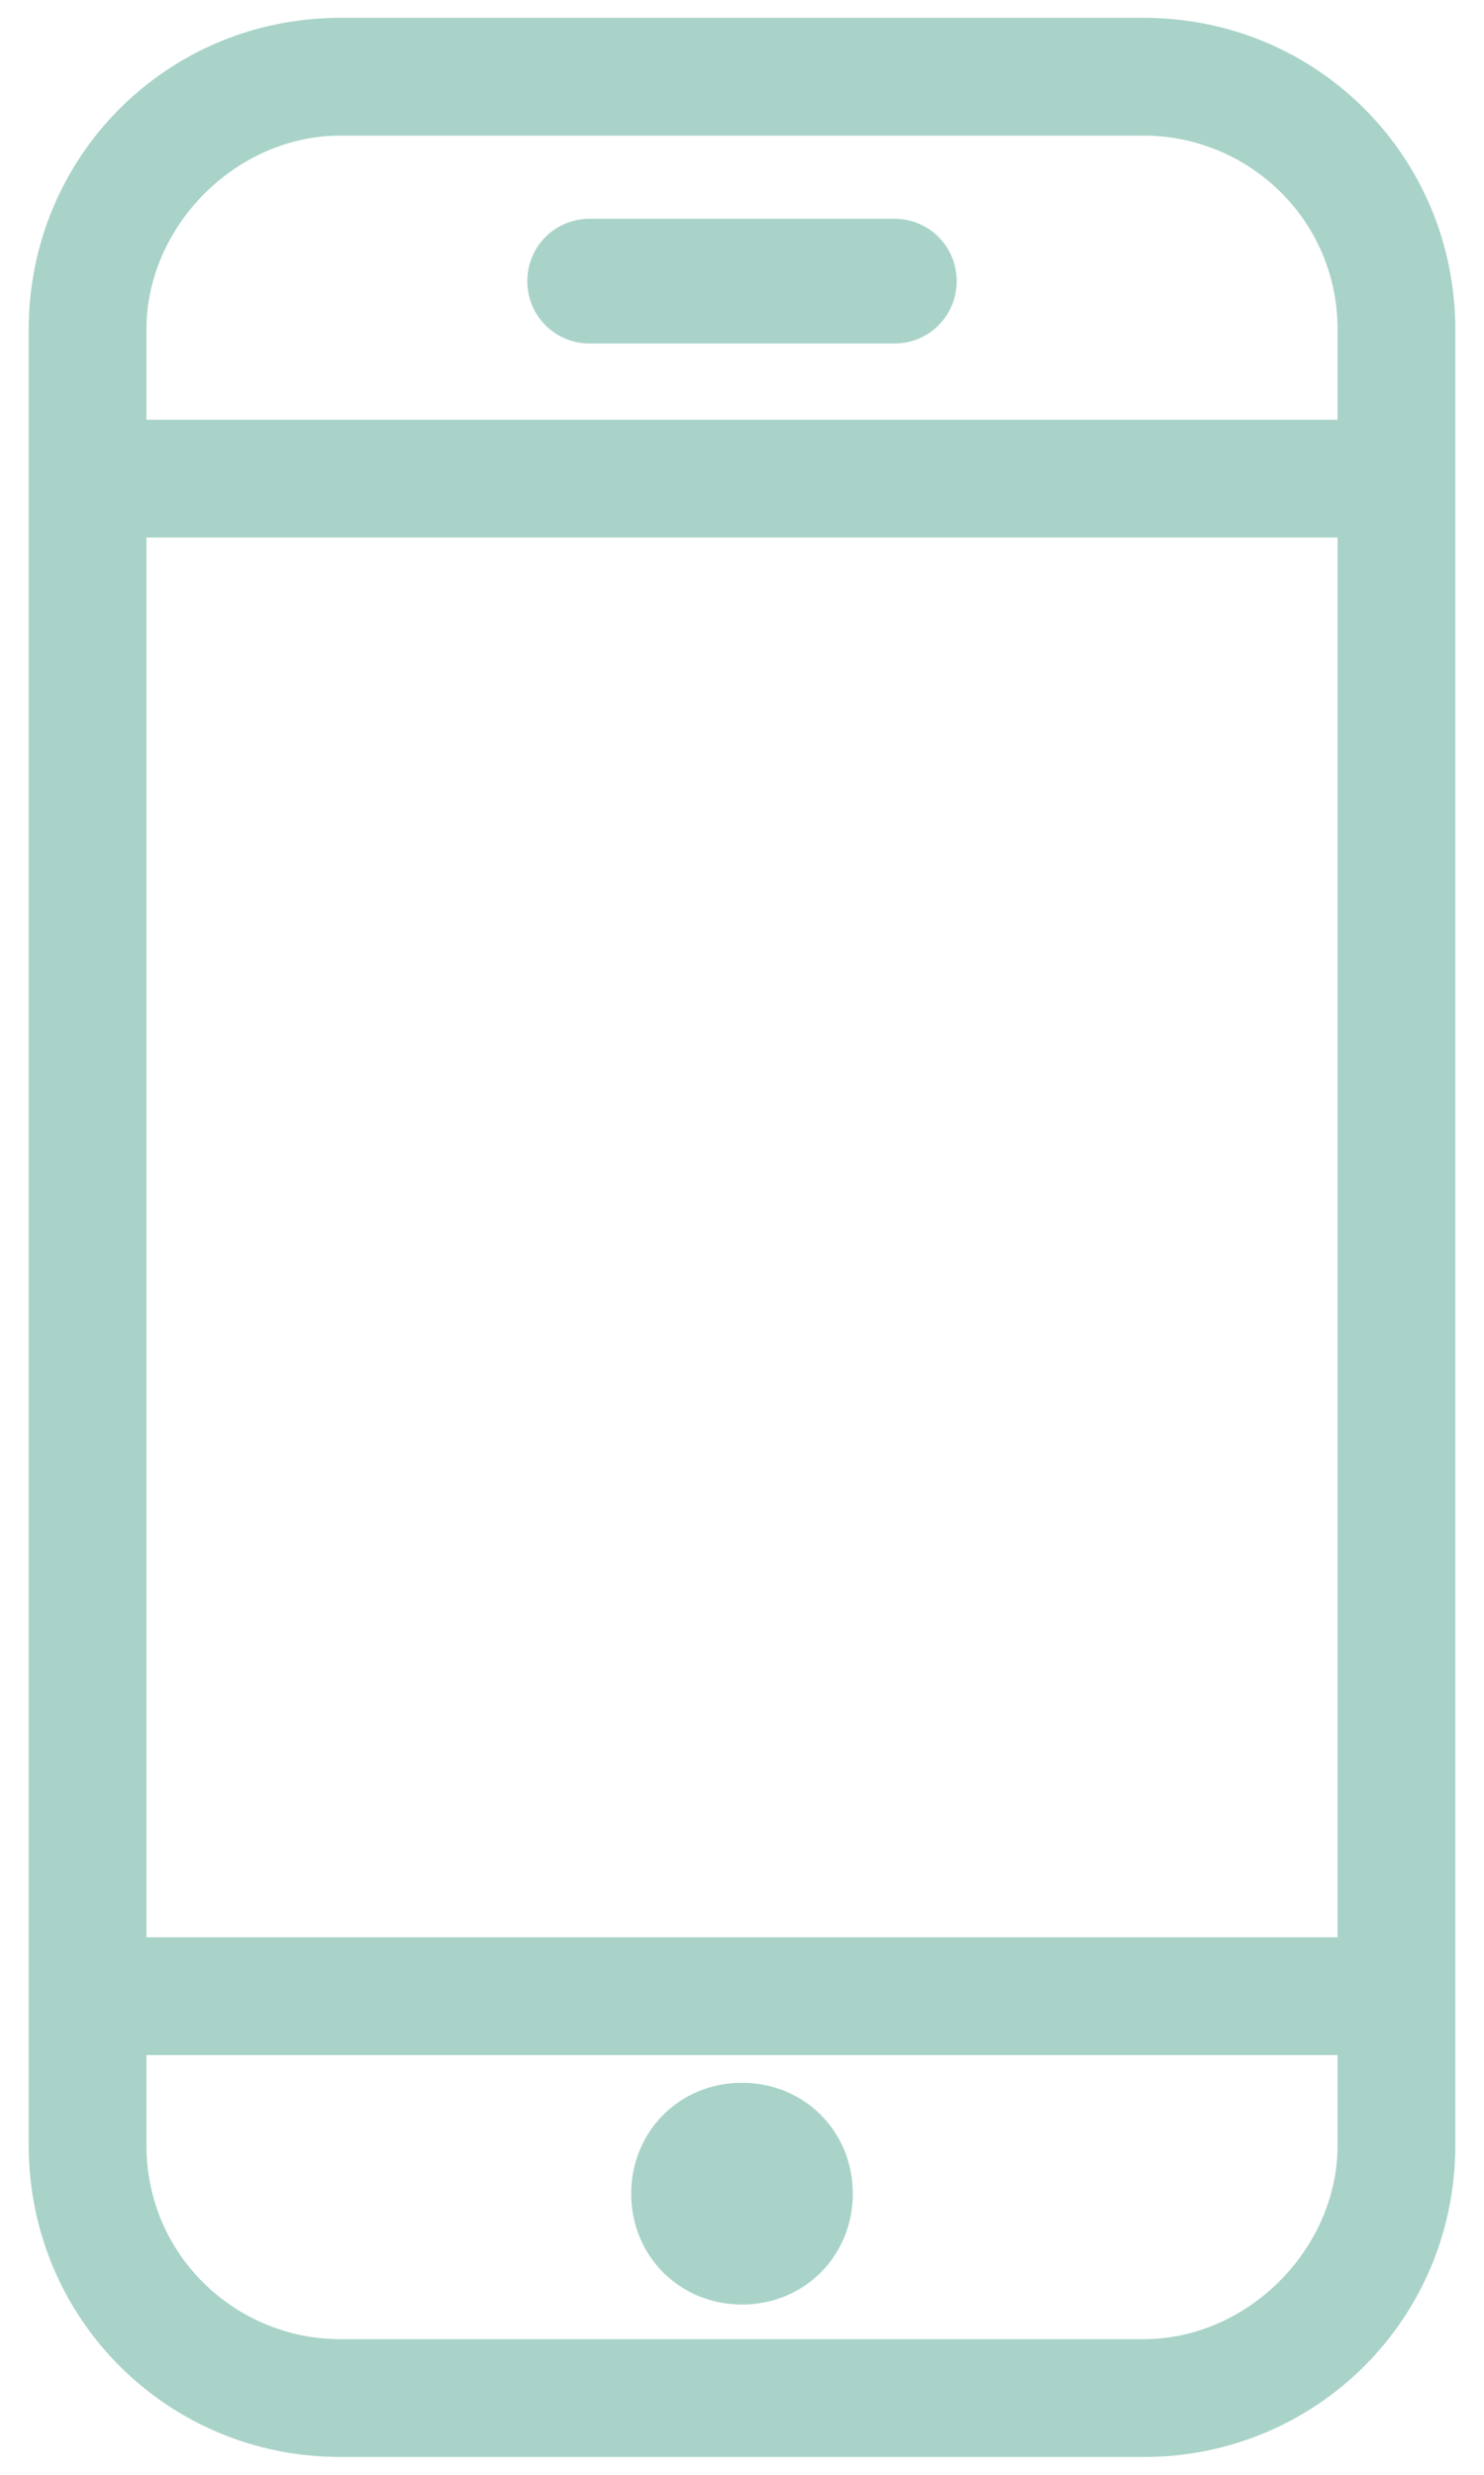
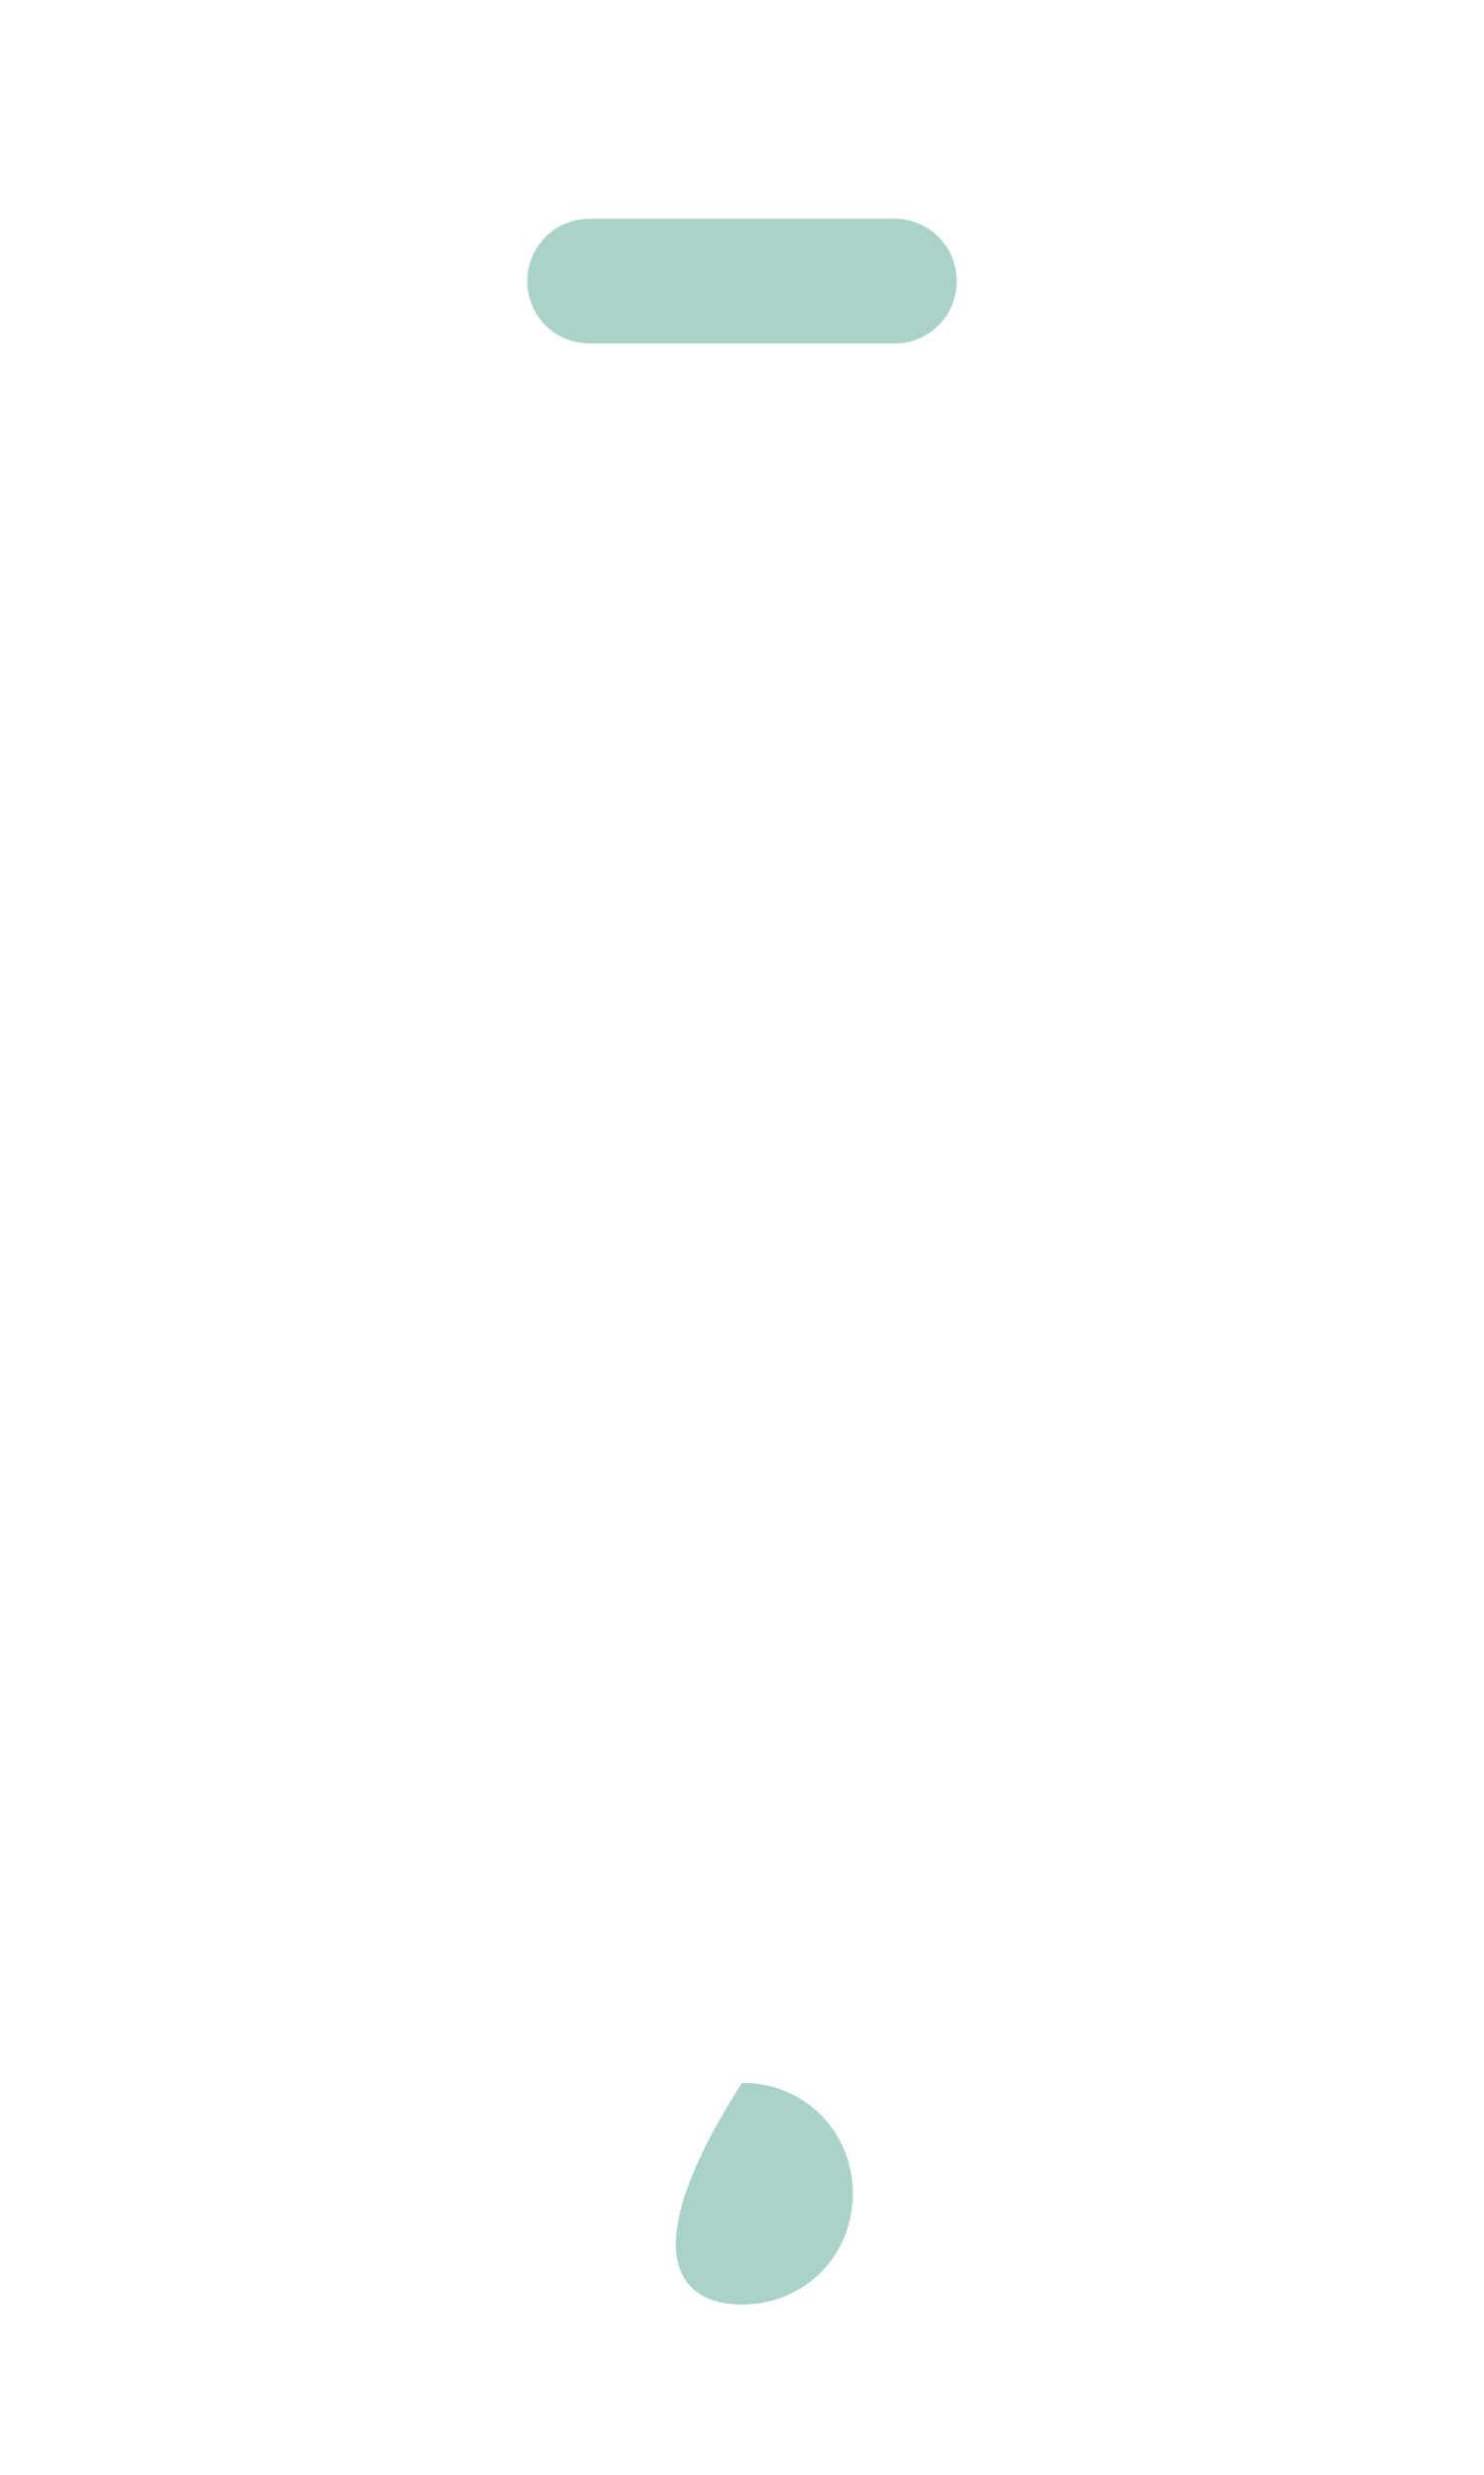
<svg xmlns="http://www.w3.org/2000/svg" width="9" height="15" viewBox="0 0 9 15" fill="none">
-   <path d="M6.936 0.108H2.064C1.014 0.108 0.174 0.948 0.174 1.998V13.002C0.174 14.052 1.014 14.892 2.064 14.892H6.936C7.986 14.892 8.826 14.052 8.826 13.002V1.998C8.826 0.948 7.986 0.108 6.936 0.108ZM8.112 12.456V13.002C8.112 13.632 7.566 14.178 6.936 14.178H2.064C1.434 14.178 0.888 13.674 0.888 13.002V12.456H8.112ZM0.888 2.544V1.998C0.888 1.368 1.434 0.822 2.064 0.822H6.936C7.566 0.822 8.112 1.326 8.112 1.998V2.544H0.888ZM8.112 11.742H0.888V3.258H8.112V11.7V11.742Z" fill="#A9D3C8" />
  <path d="M5.424 1.326H3.576C3.366 1.326 3.198 1.494 3.198 1.704C3.198 1.914 3.366 2.082 3.576 2.082H5.424C5.634 2.082 5.802 1.914 5.802 1.704C5.802 1.494 5.634 1.326 5.424 1.326Z" fill="#A9D3C8" />
-   <path d="M4.5 13.968C4.878 13.968 5.172 13.674 5.172 13.296C5.172 12.918 4.878 12.624 4.5 12.624C4.122 12.624 3.828 12.918 3.828 13.296C3.828 13.674 4.122 13.968 4.5 13.968Z" fill="#A9D3C8" />
+   <path d="M4.5 13.968C4.878 13.968 5.172 13.674 5.172 13.296C5.172 12.918 4.878 12.624 4.5 12.624C3.828 13.674 4.122 13.968 4.5 13.968Z" fill="#A9D3C8" />
</svg>